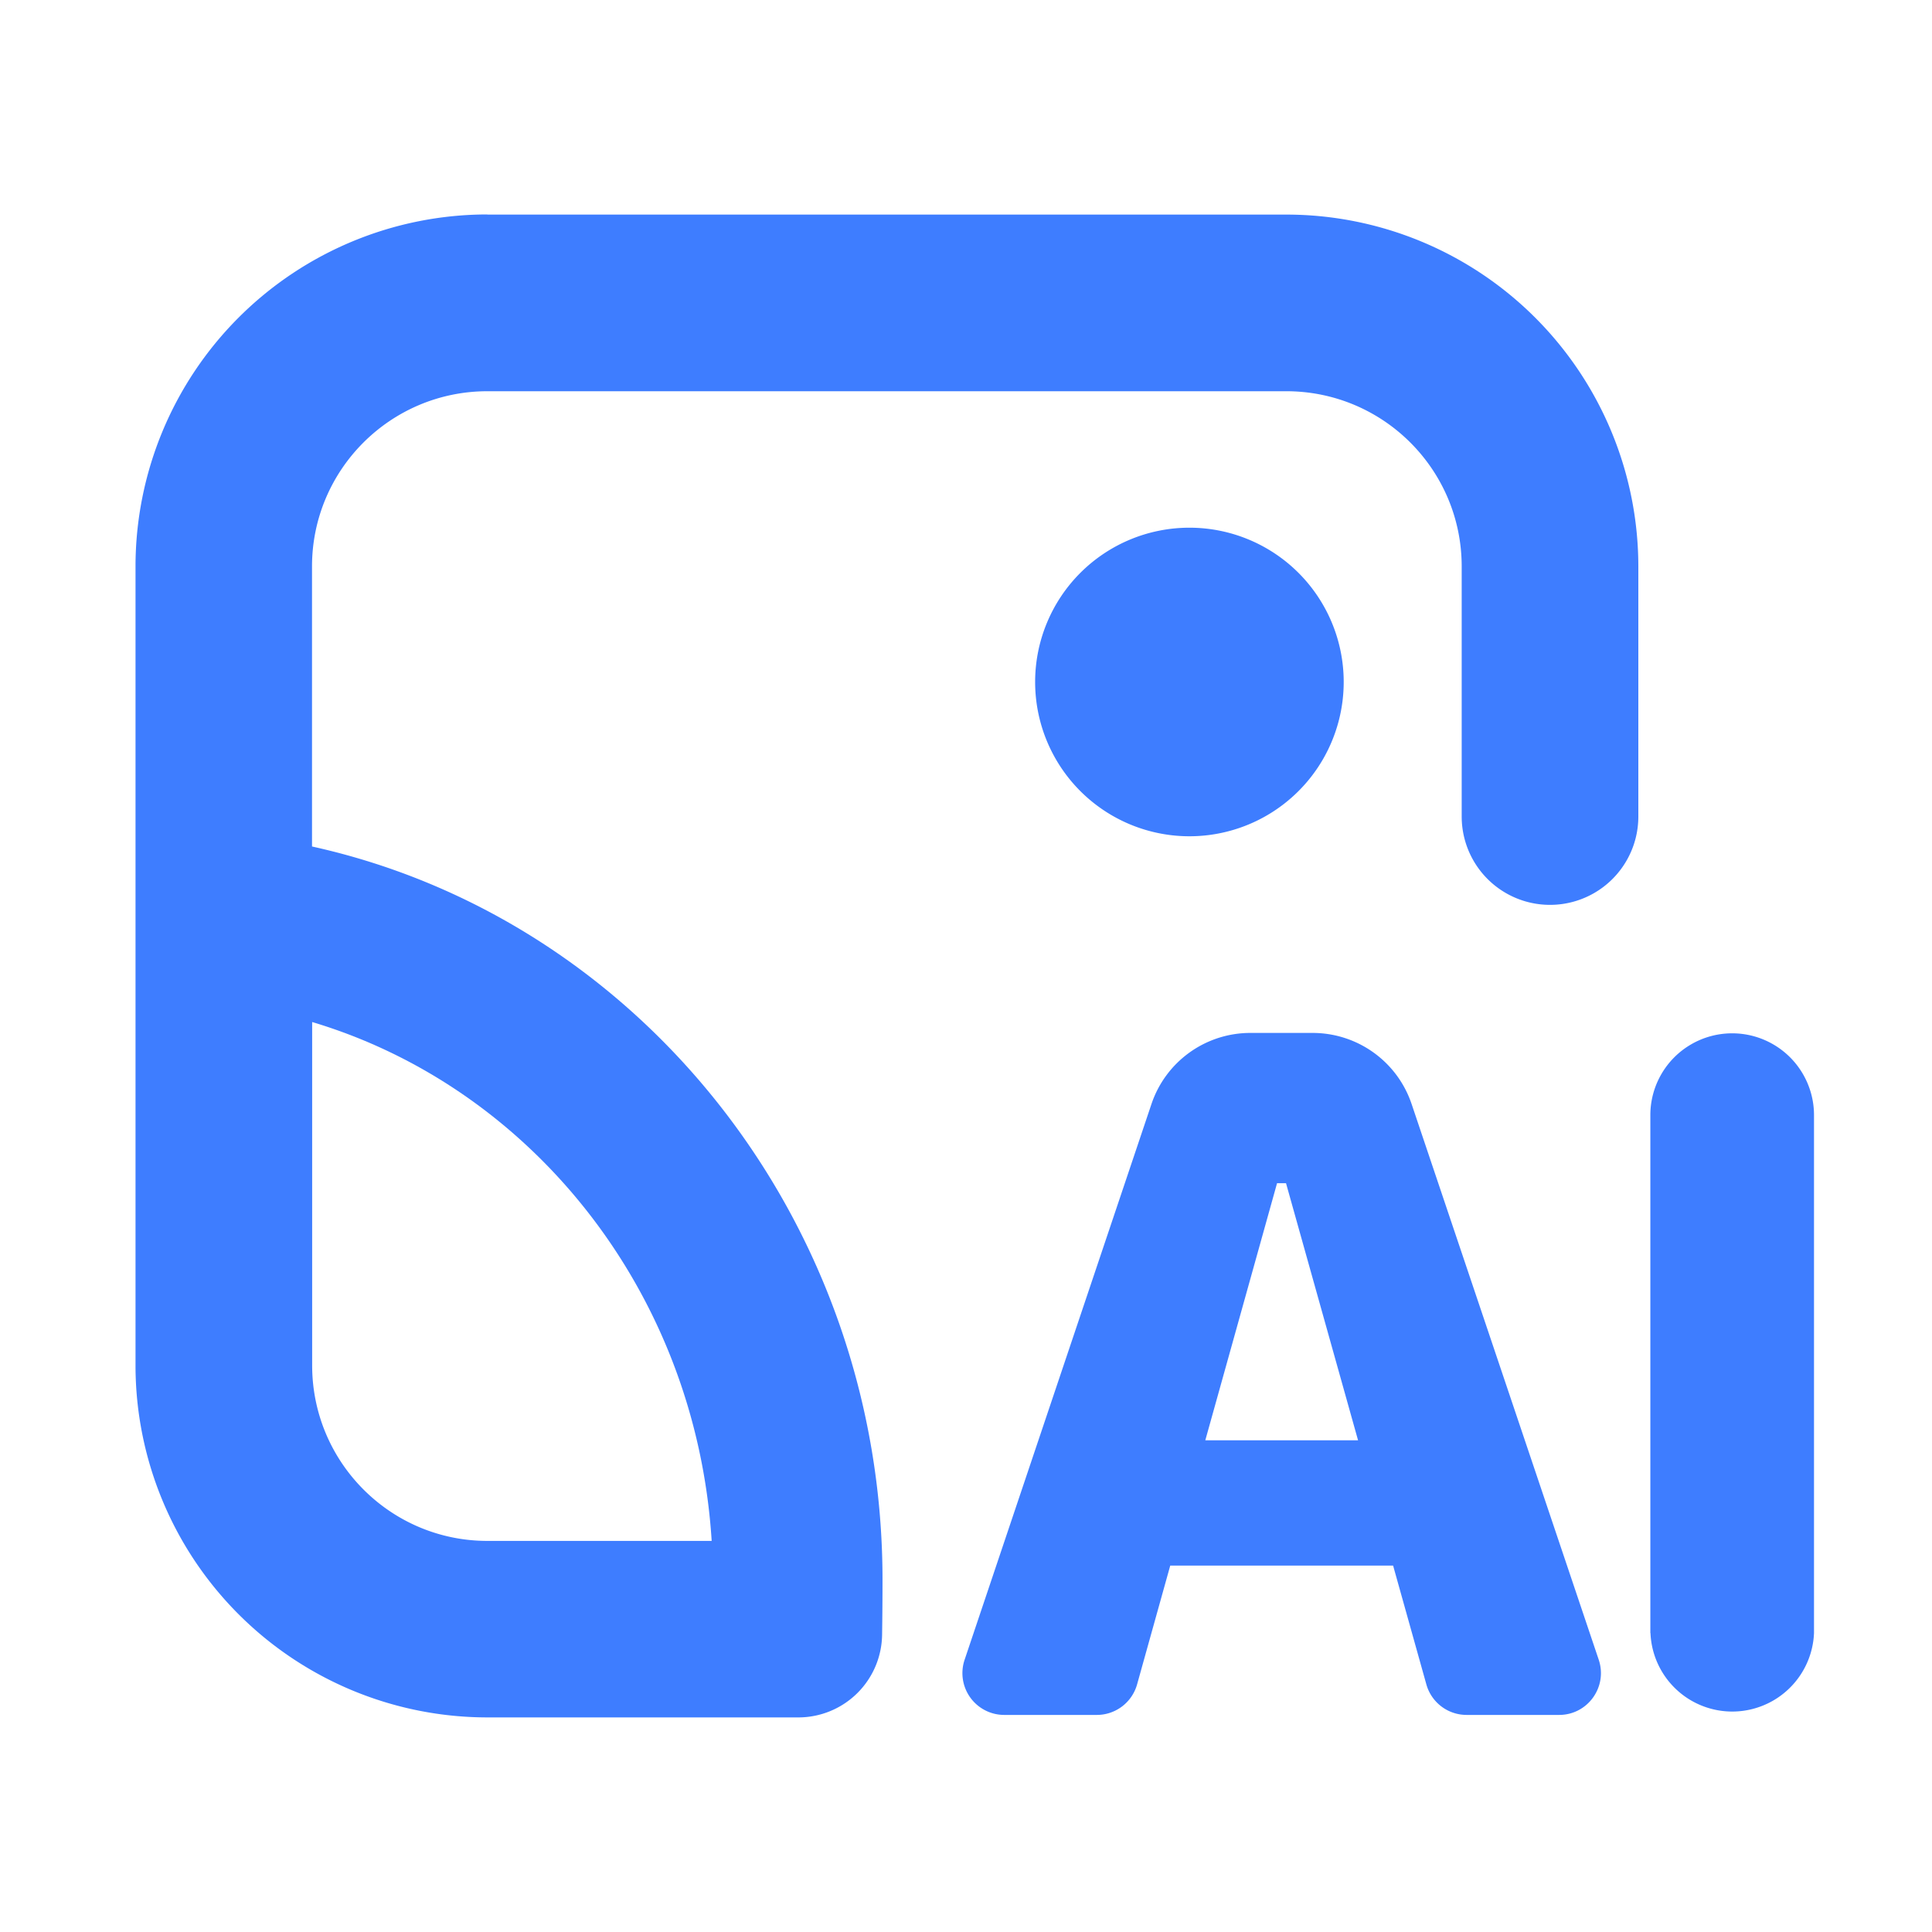
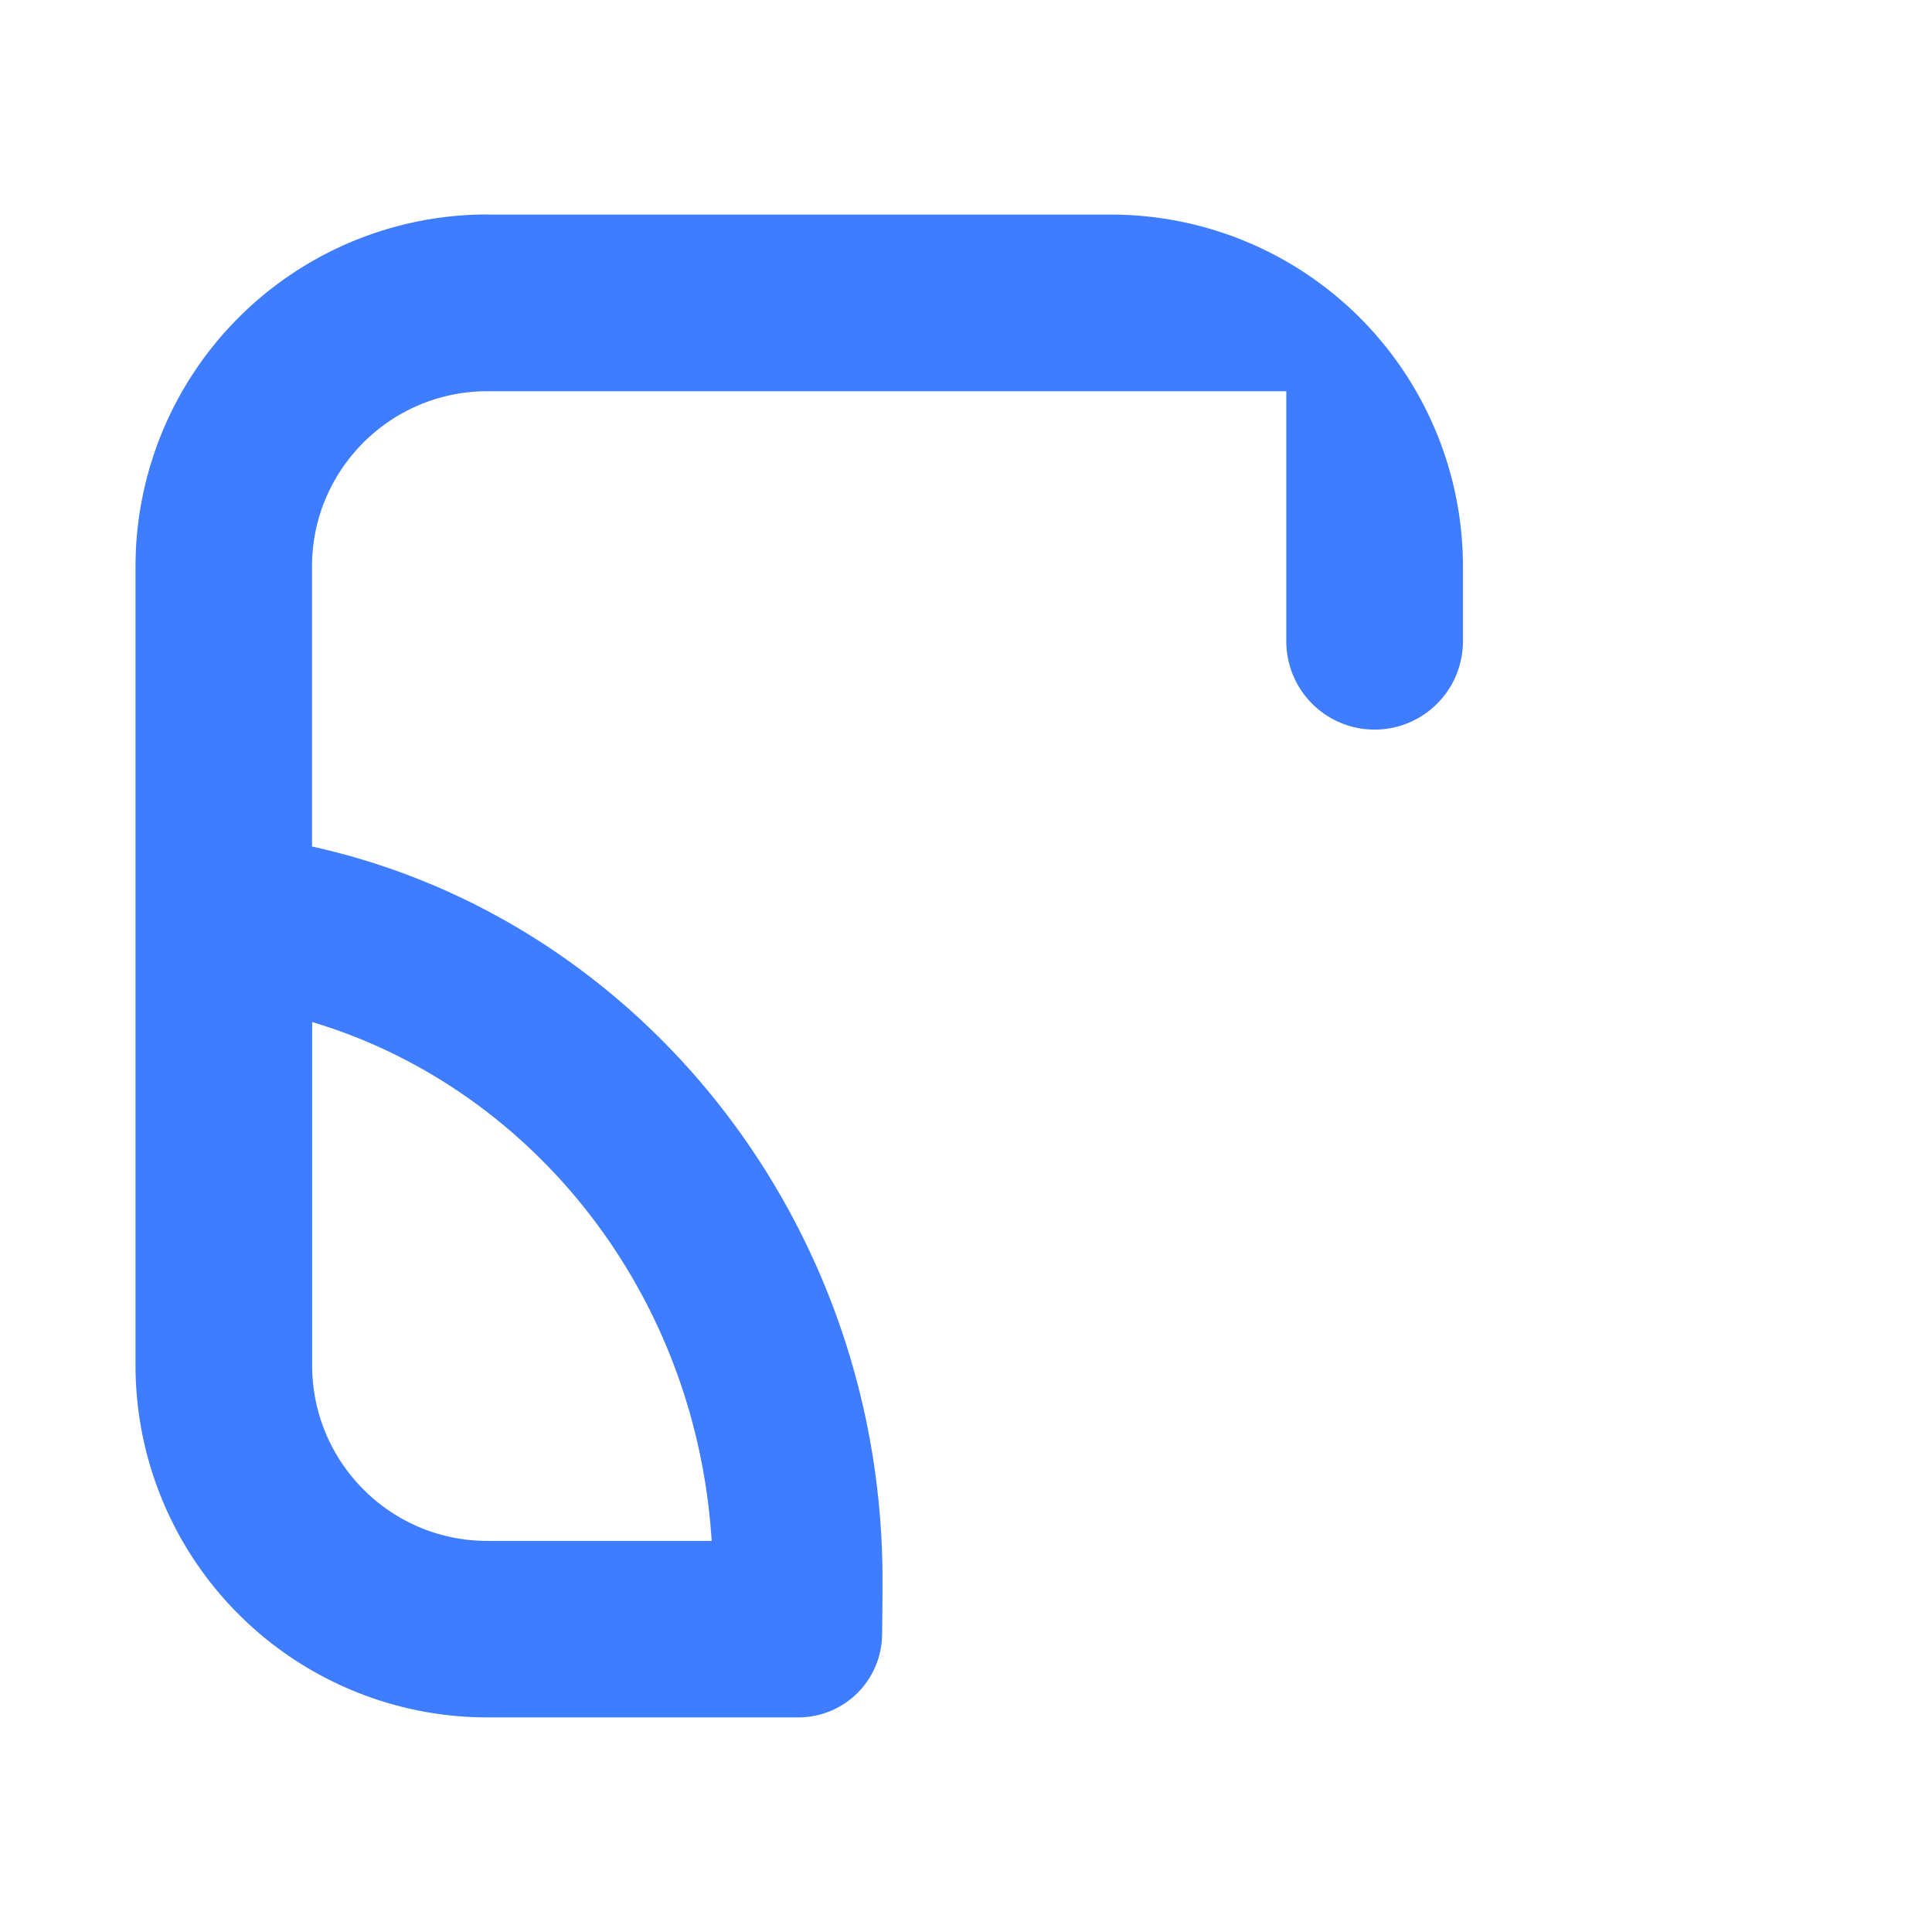
<svg xmlns="http://www.w3.org/2000/svg" t="1739943312120" class="icon" viewBox="0 0 1024 1024" version="1.1" p-id="22780" width="64" height="64">
-   <path d="M258.341 113.664a186.587 186.587 0 0 0-186.514 186.587v423.424a186.587 186.587 0 0 0 186.514 186.587h164.937a44.398 44.398 0 0 0 44.251-43.886c0.146-9.728 0.219-19.383 0.219-29.111 0-189.44-128.439-350.208-302.373-388.608V300.251c0-51.346 41.691-92.891 92.965-92.891h423.424c51.346 0 92.965 41.545 92.965 92.891v132.535a46.811 46.811 0 1 0 93.623 0V300.251a186.587 186.587 0 0 0-186.587-186.514H258.341z m-92.891 428.032c115.712 34.597 203.41 142.482 211.749 275.017H258.341c-51.346 0-92.891-41.691-92.891-93.038V541.696z" p-id="22781" fill="#3e7dff" />
-   <path d="M712.192 361.179a81.774 81.774 0 1 1-163.547 0 81.774 81.774 0 0 1 163.547 0zM610.304 585.143a55.296 55.296 0 0 1 52.443-37.669h32.914c23.845 0 44.91 15.141 52.517 37.669l99.182 294.546c4.827 14.409-5.851 29.257-20.992 29.257h-49.006a22.162 22.162 0 0 1-21.358-16.165l-17.627-62.976H620.251l-17.554 62.903a22.162 22.162 0 0 1-21.358 16.238h-49.079a22.162 22.162 0 0 1-20.992-29.257L610.304 585.143z m66.56 41.984l-38.034 136.265h80.969l-38.181-136.265h-4.754zM874.789 865.573a43.374 43.374 0 0 0 86.674 0V590.848a43.374 43.374 0 0 0-86.747 0v274.725z" p-id="22782" fill="#3e7dff" />
+   <path d="M258.341 113.664a186.587 186.587 0 0 0-186.514 186.587v423.424a186.587 186.587 0 0 0 186.514 186.587h164.937a44.398 44.398 0 0 0 44.251-43.886c0.146-9.728 0.219-19.383 0.219-29.111 0-189.44-128.439-350.208-302.373-388.608V300.251c0-51.346 41.691-92.891 92.965-92.891h423.424v132.535a46.811 46.811 0 1 0 93.623 0V300.251a186.587 186.587 0 0 0-186.587-186.514H258.341z m-92.891 428.032c115.712 34.597 203.41 142.482 211.749 275.017H258.341c-51.346 0-92.891-41.691-92.891-93.038V541.696z" p-id="22781" fill="#3e7dff" />
</svg>